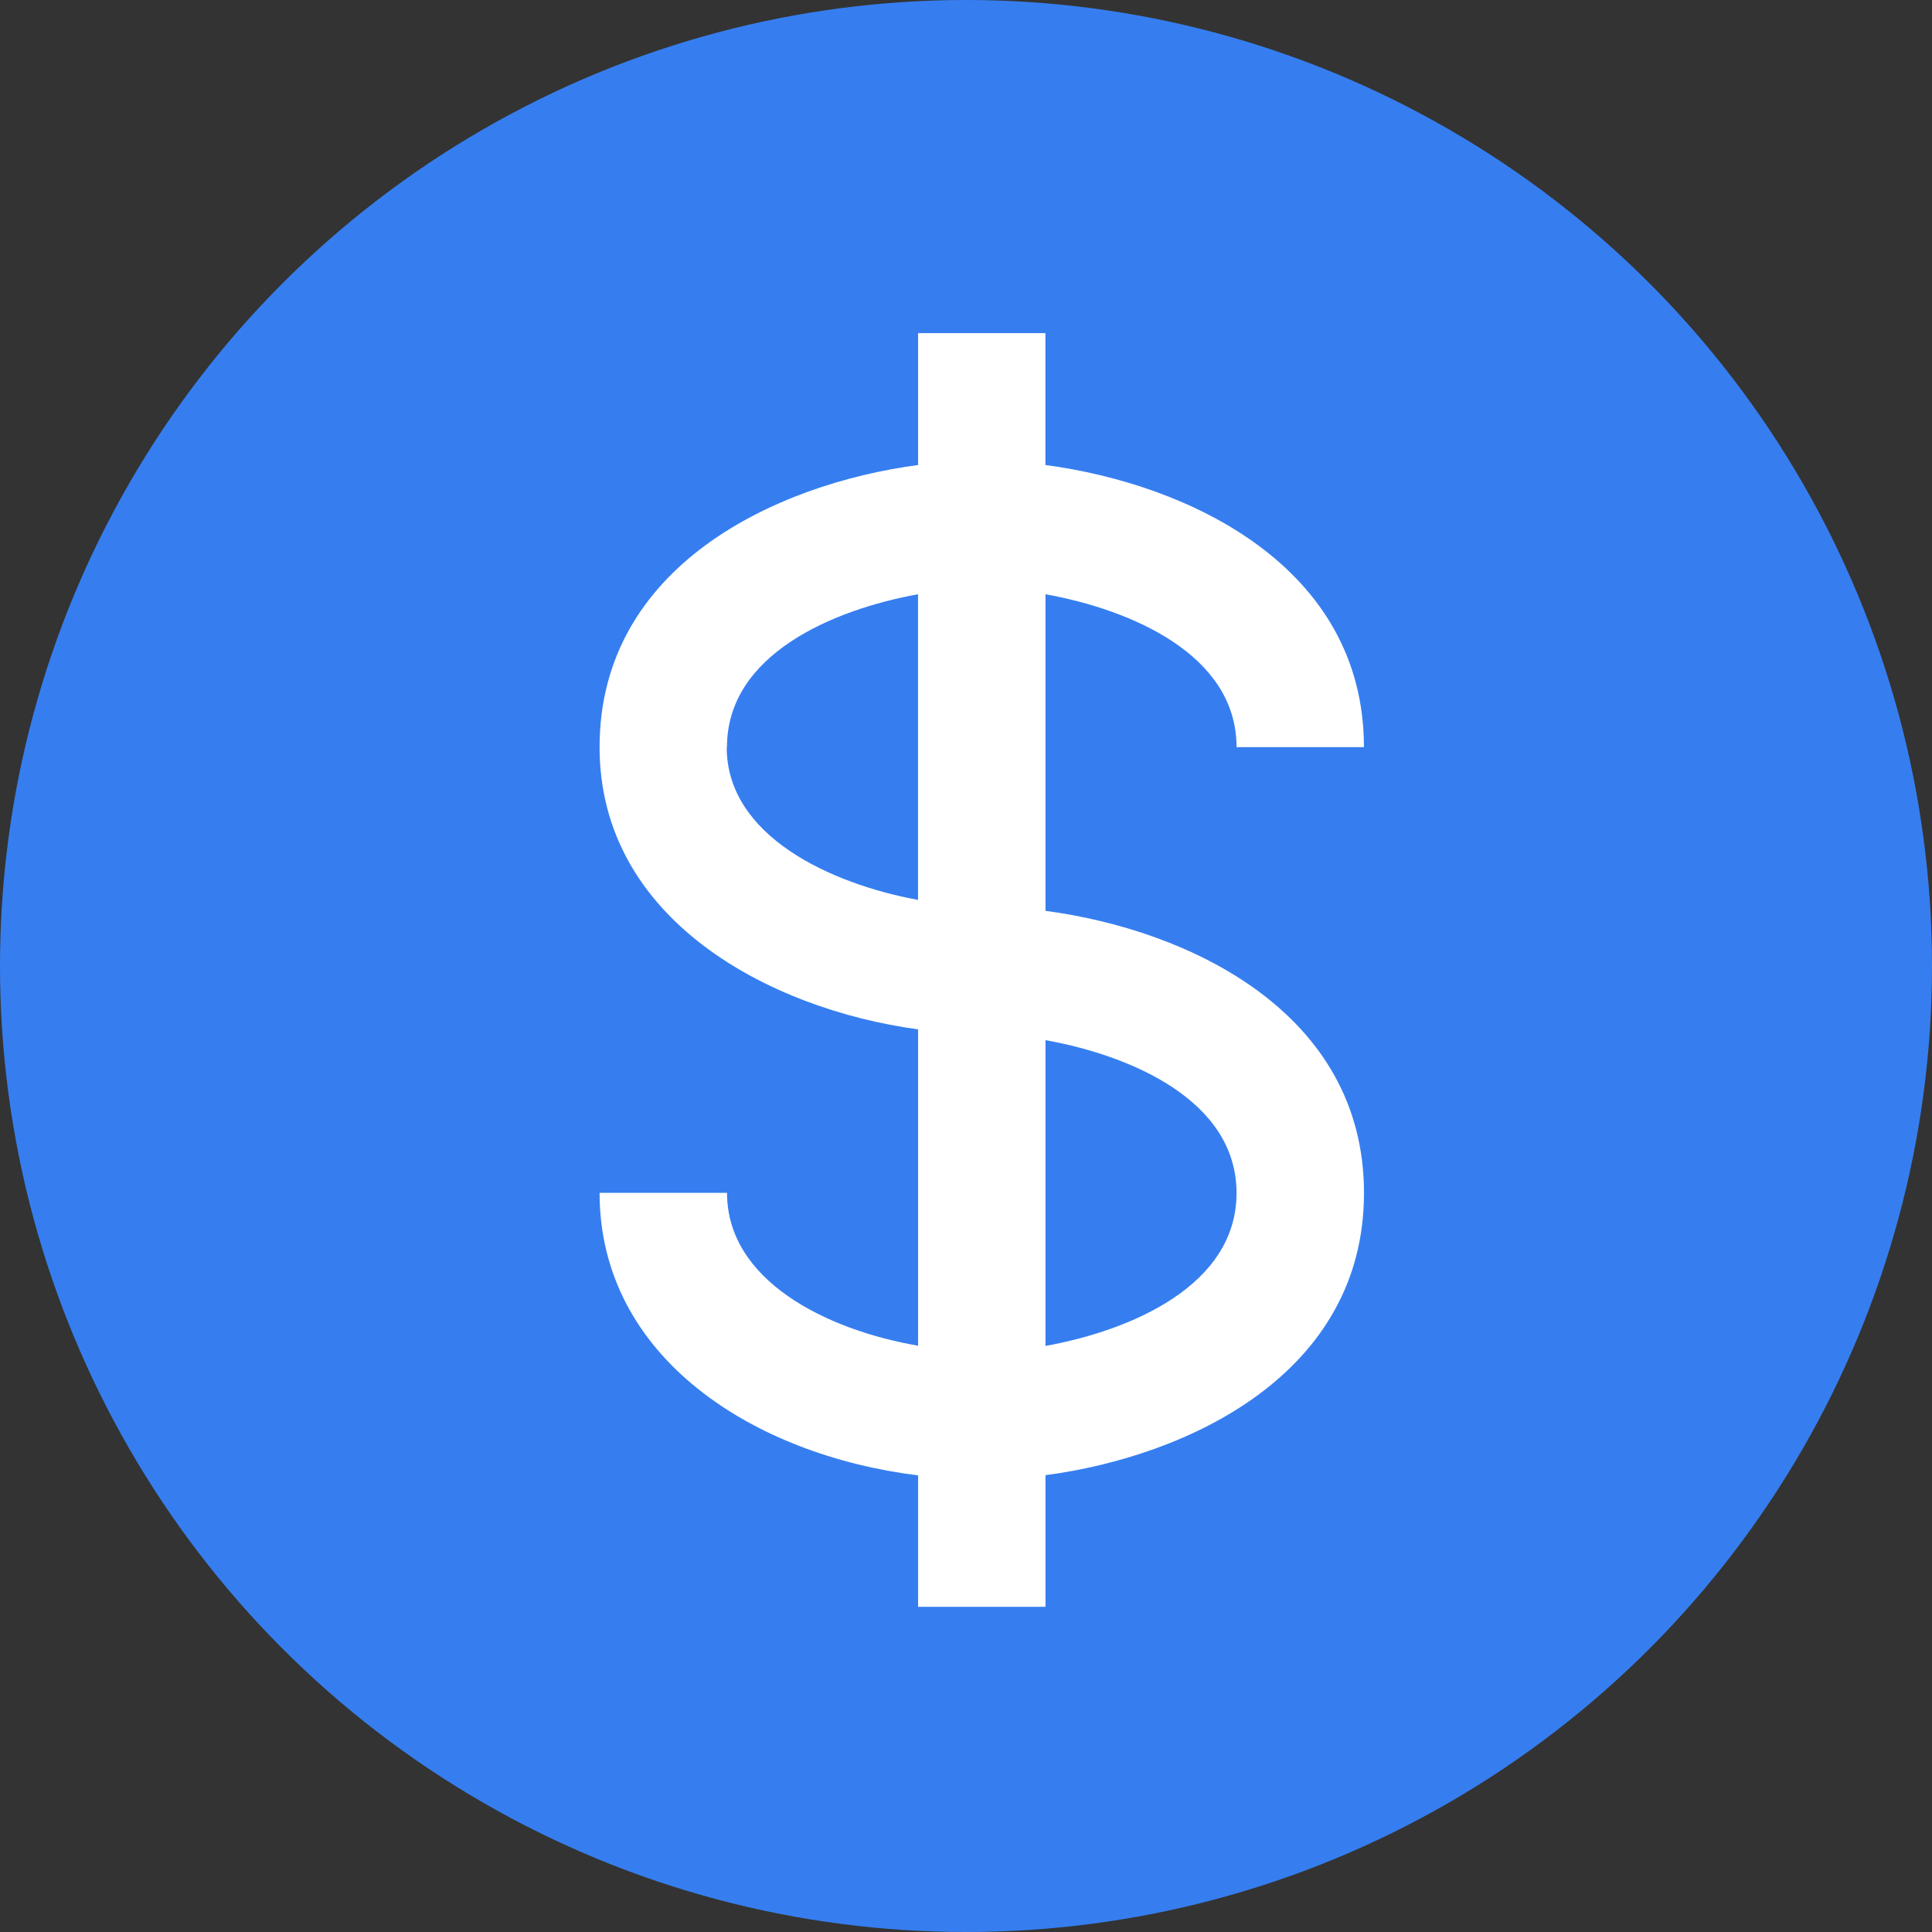
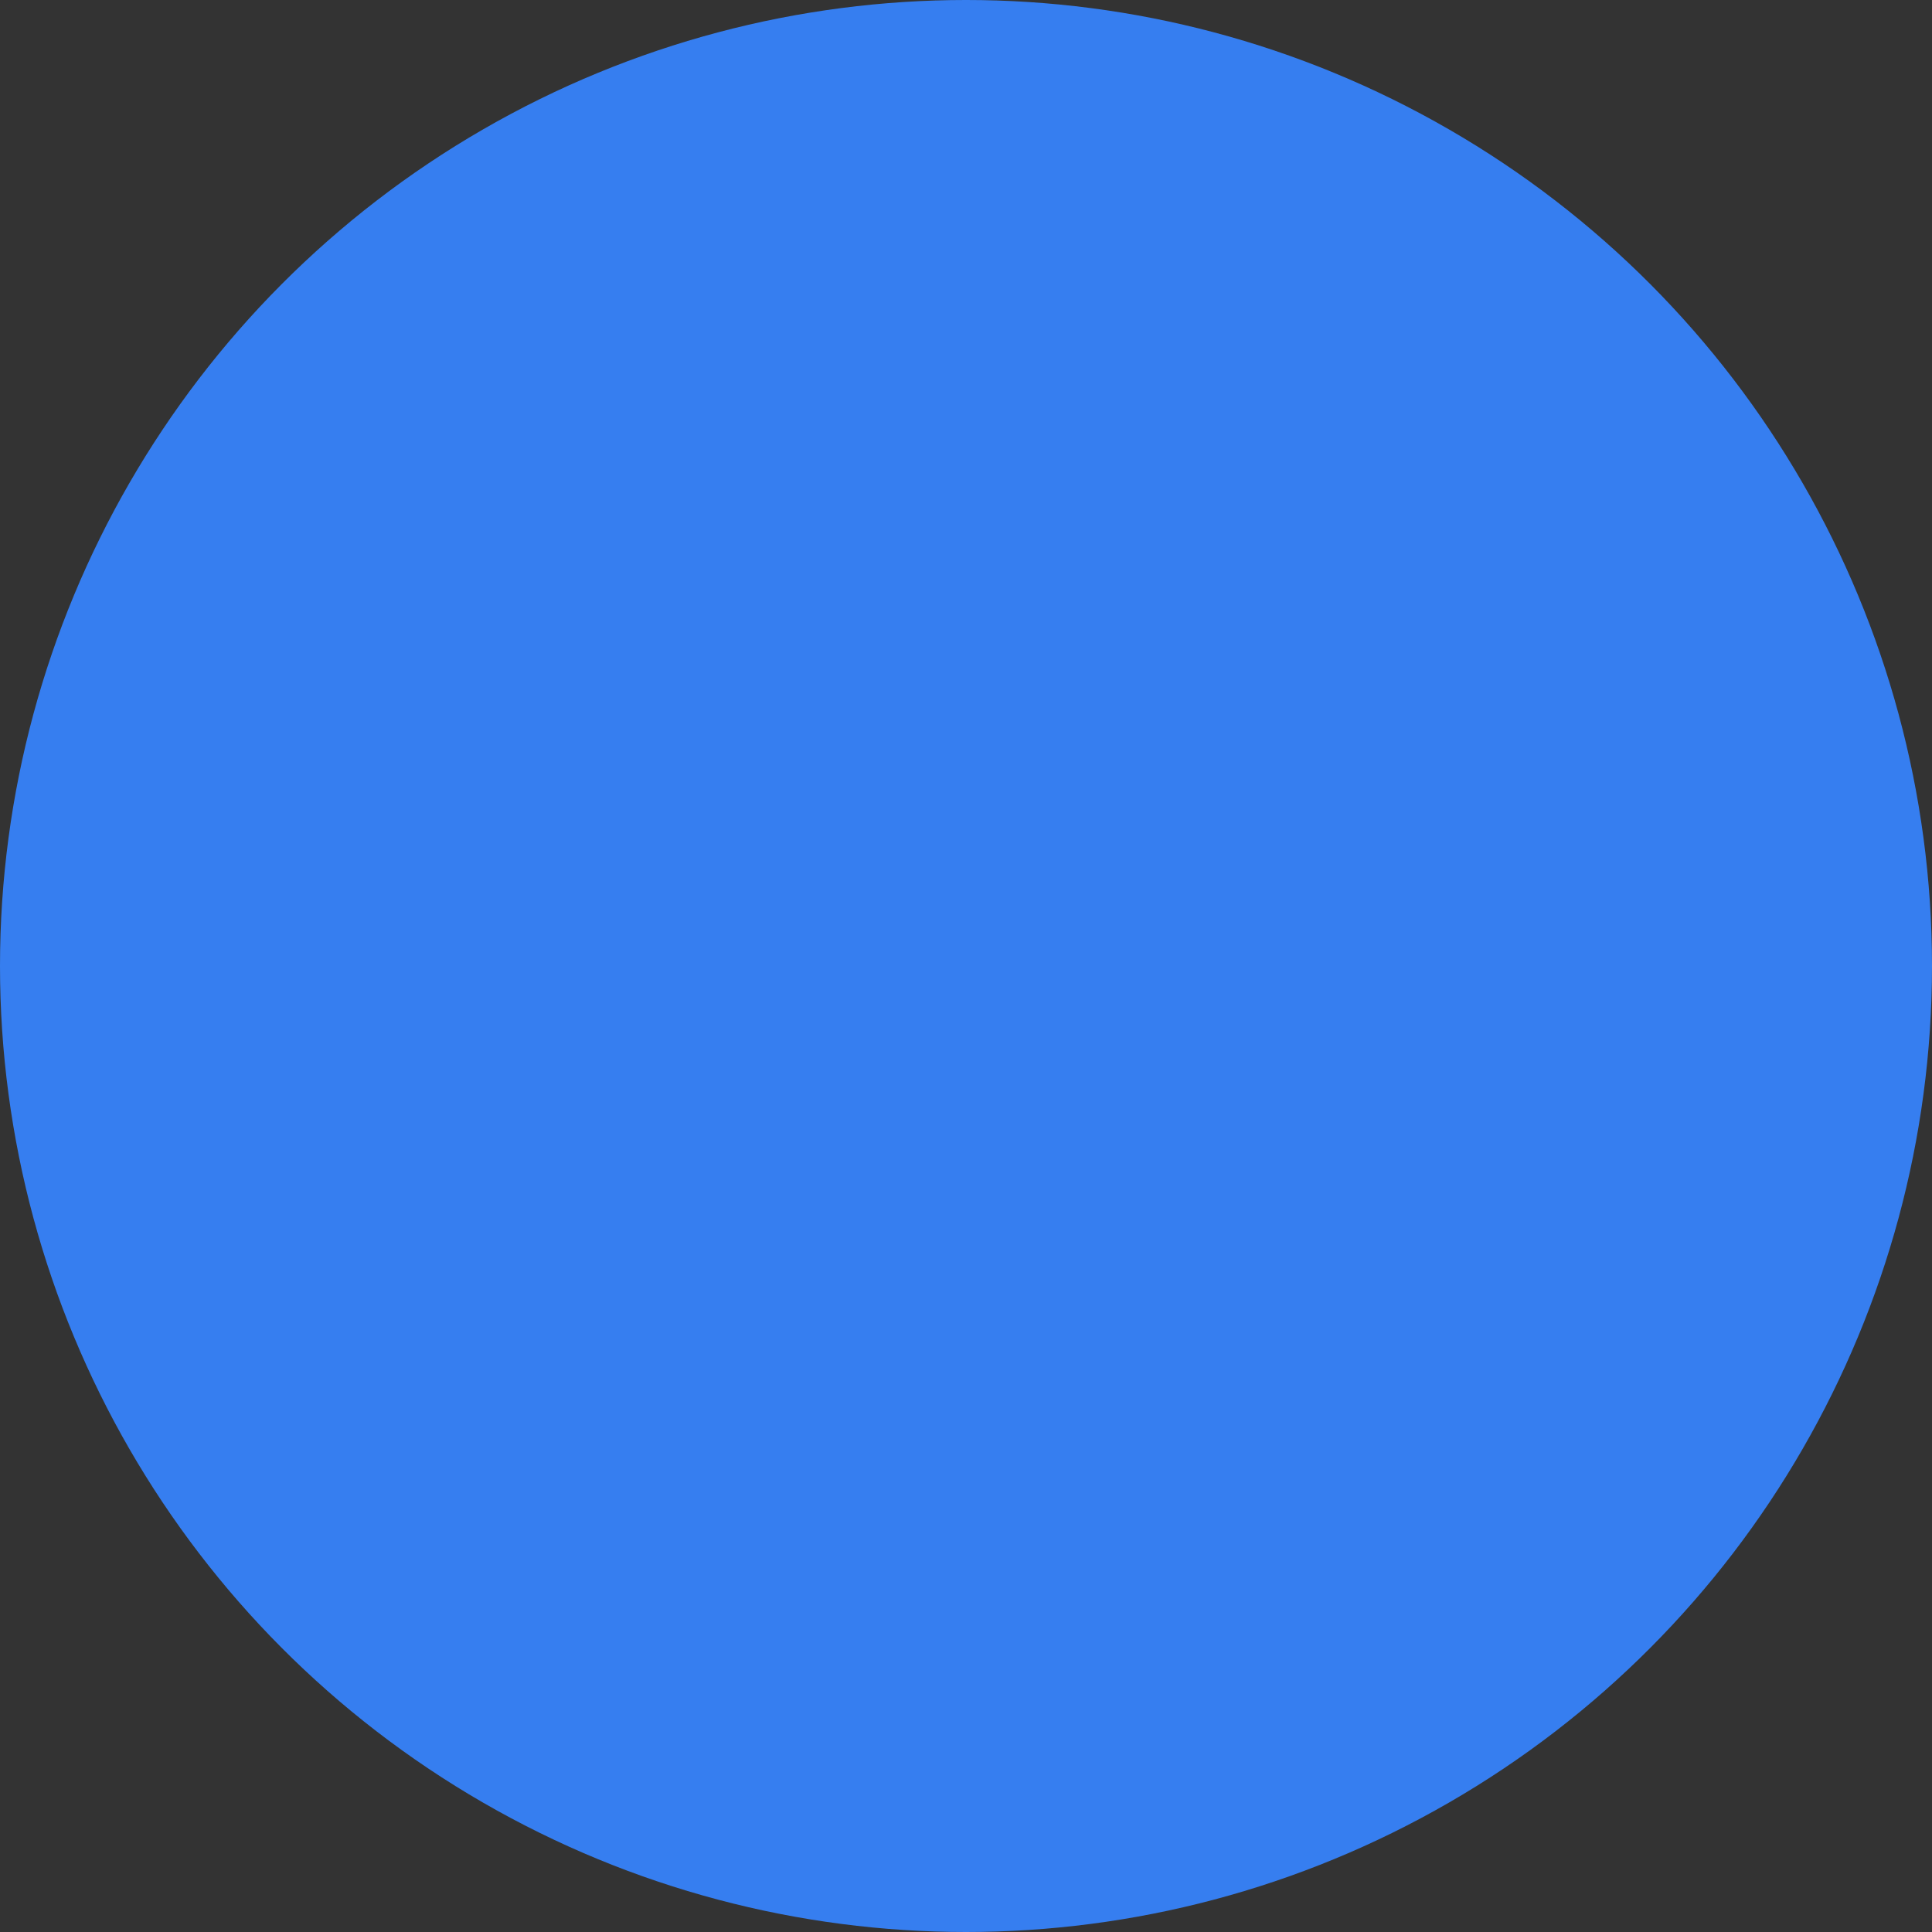
<svg xmlns="http://www.w3.org/2000/svg" width="29" height="29" viewBox="0 0 29 29">
  <rect x="0" y="0" width="29" height="29" fill="#333333" stroke="none" />
  <g id="Group_150" data-name="Group 150" transform="translate(-1293 -407)">
    <circle id="Ellipse_3" data-name="Ellipse 3" cx="14.5" cy="14.5" r="14.5" transform="translate(1293 407)" fill="#367ef0" />
-     <path id="Path_25" data-name="Path 25" d="M57.553,22.215h1.912c0-2.713-2.634-3.95-4.781-4.235V16H52.773v1.98c-2.146.285-4.781,1.522-4.781,4.235,0,2.587,2.549,3.933,4.781,4.236V31.2c-1.384-.24-2.868-.979-2.868-2.295H47.992c0,2.475,2.319,3.938,4.781,4.241v1.973h1.912V33.143c2.146-.285,4.781-1.523,4.781-4.236s-2.634-3.95-4.781-4.235V19.92c1.272.229,2.868.9,2.868,2.295Zm-7.649,0c0-1.395,1.6-2.066,2.868-2.295v4.588C51.462,24.267,49.9,23.55,49.9,22.215Zm7.649,6.693c0,1.395-1.6,2.066-2.868,2.295V26.613C55.956,26.841,57.553,27.513,57.553,28.908Z" transform="translate(1254.008 396)" fill="#fff" />
  </g>
</svg>